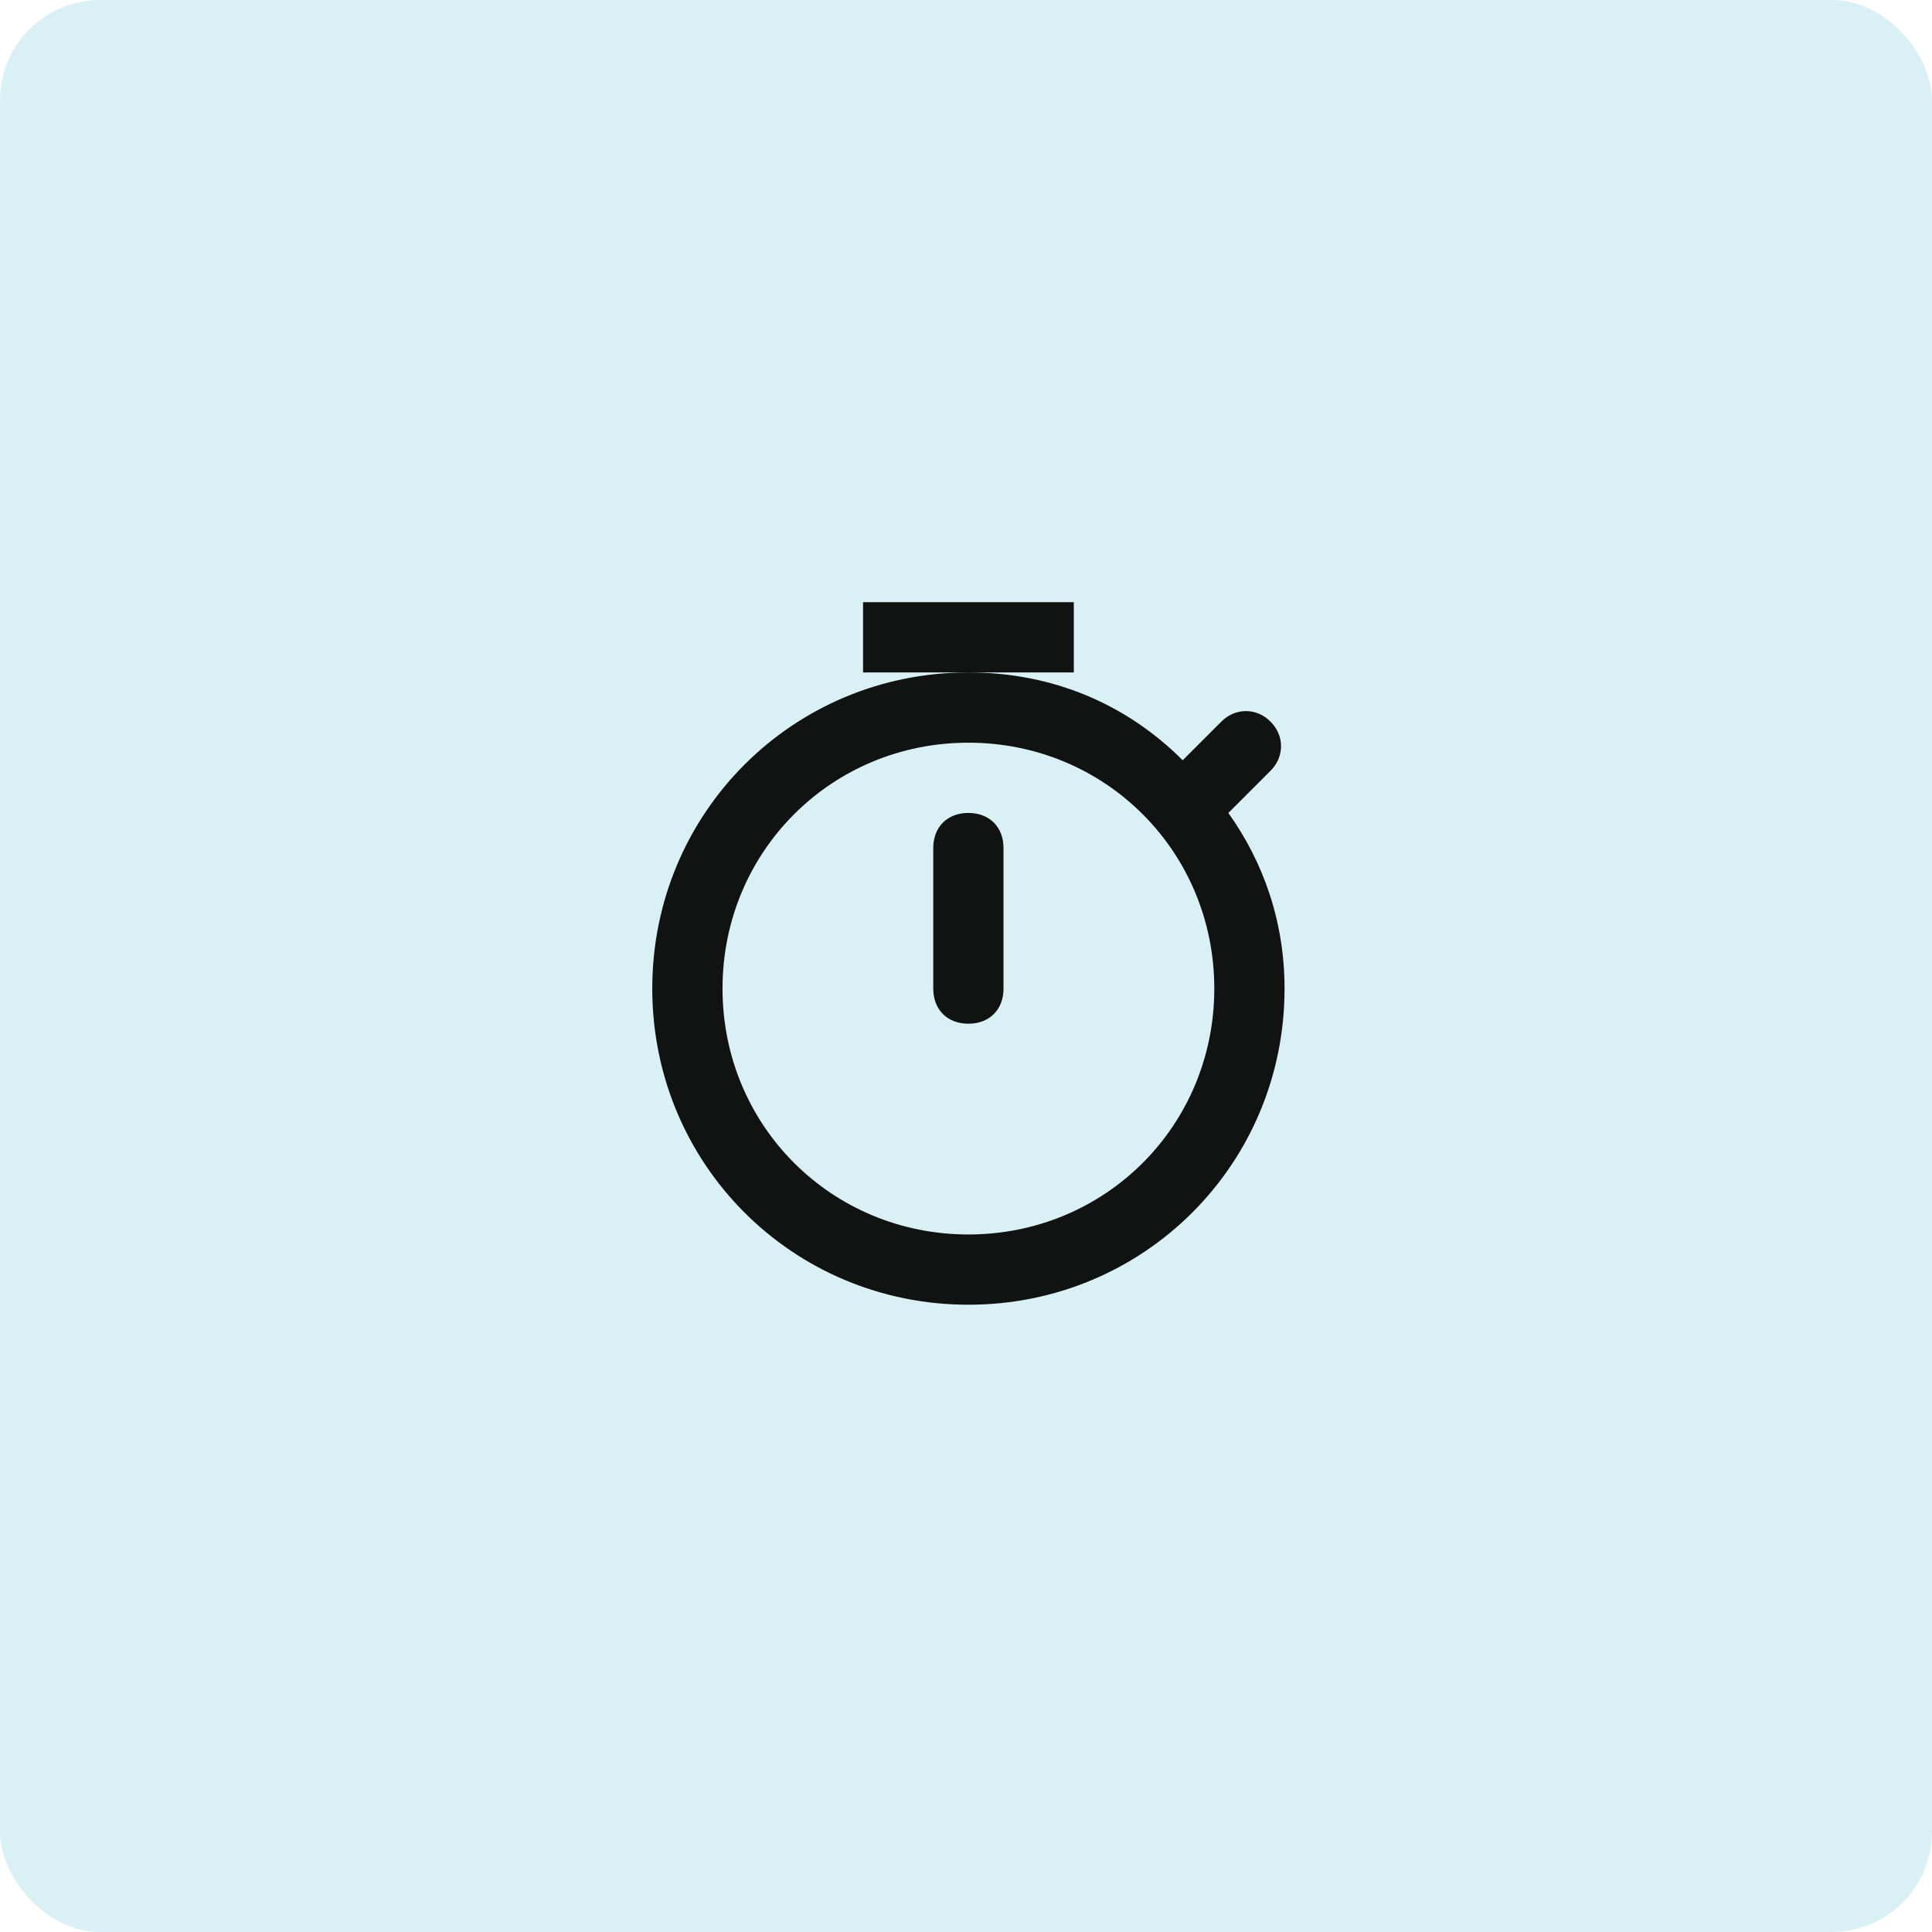
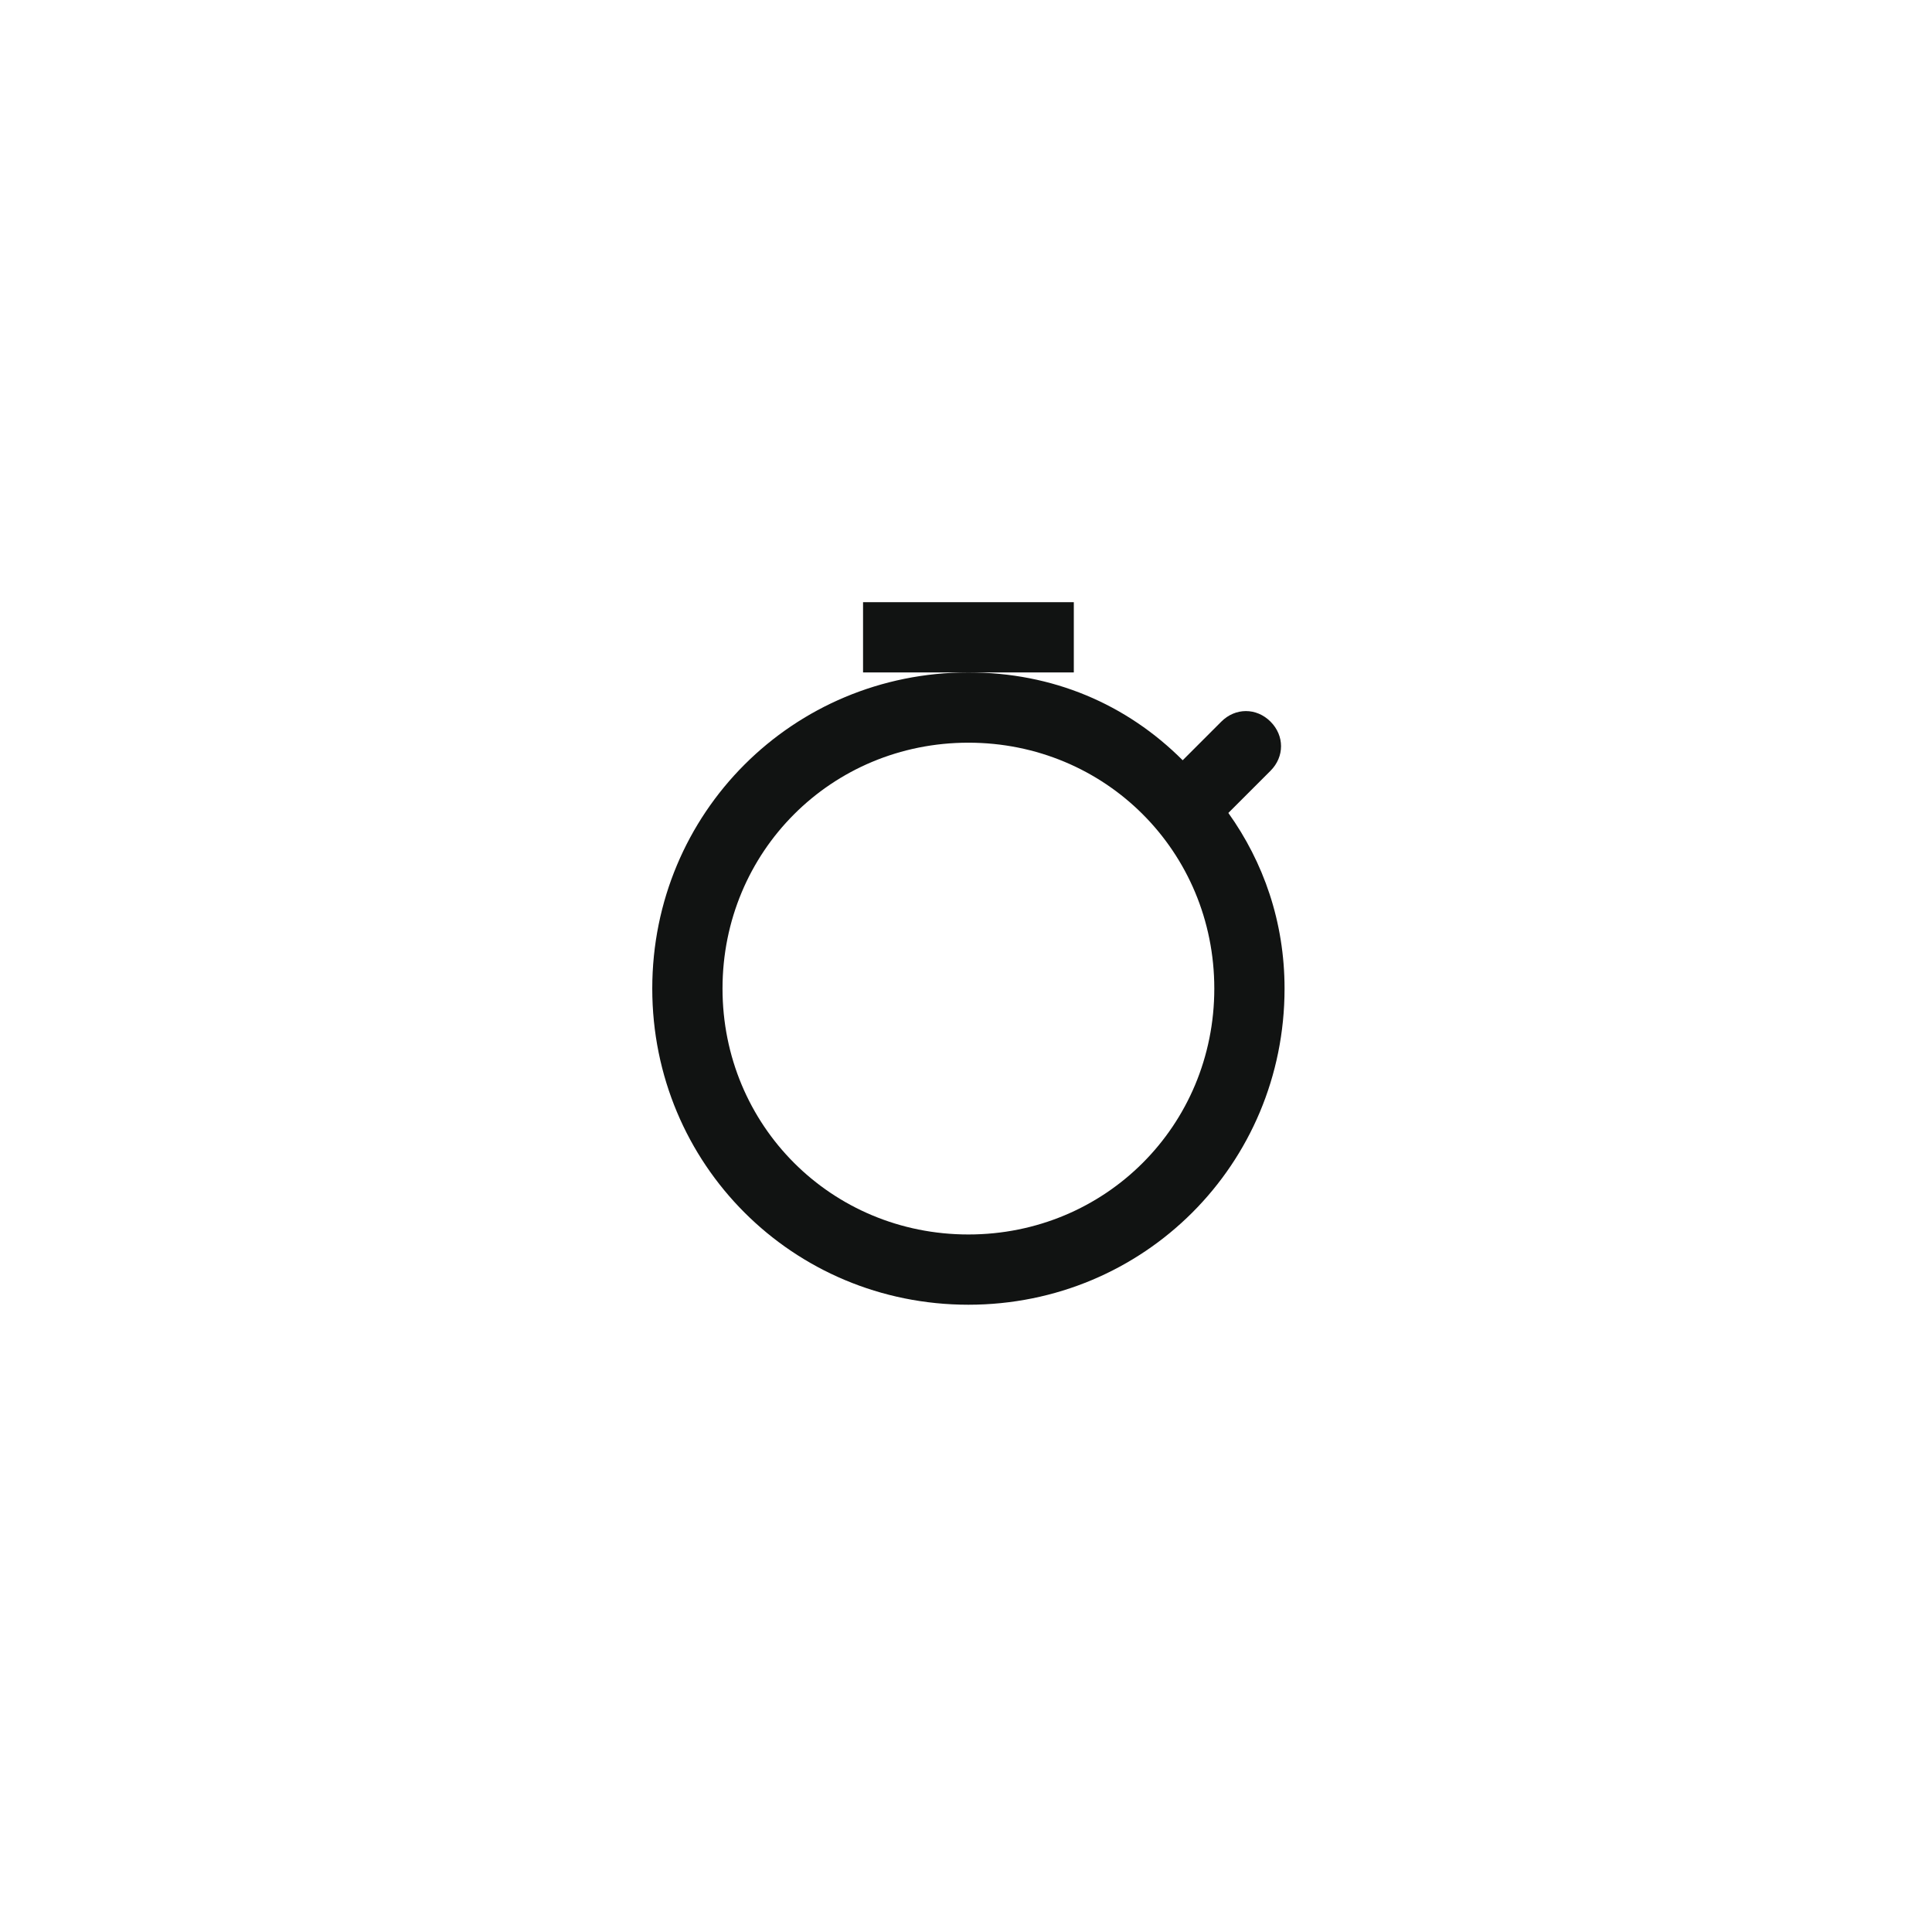
<svg xmlns="http://www.w3.org/2000/svg" width="77" height="77" viewBox="0 0 77 77" fill="none">
-   <rect opacity="0.2" width="77" height="77" rx="4" fill="#43BBC9" />
  <path d="M48.956 32.4L50.636 30.72C51.196 30.16 51.196 29.32 50.636 28.76C50.076 28.2 49.236 28.2 48.676 28.76L47.136 30.3C44.896 28.06 41.956 26.8 38.596 26.8C31.596 26.8 25.996 32.4 25.996 39.4C25.996 46.4 31.596 52 38.596 52C45.596 52 51.196 46.4 51.196 39.4C51.196 36.74 50.356 34.36 48.956 32.4H48.956ZM38.596 49.2C33.136 49.2 28.796 44.86 28.796 39.4C28.796 33.94 33.136 29.6 38.596 29.6C44.056 29.6 48.396 33.94 48.396 39.4C48.396 44.86 44.056 49.2 38.596 49.2V49.2Z" fill="#111312" />
  <path d="M42.797 24H34.397V26.8H42.797V24Z" fill="#111312" />
-   <path d="M38.595 32.4C37.755 32.4 37.195 32.96 37.195 33.8V39.4C37.195 40.24 37.755 40.8 38.595 40.8C39.435 40.8 39.995 40.24 39.995 39.4V33.8C39.995 32.96 39.435 32.4 38.595 32.4Z" fill="#111312" />
</svg>